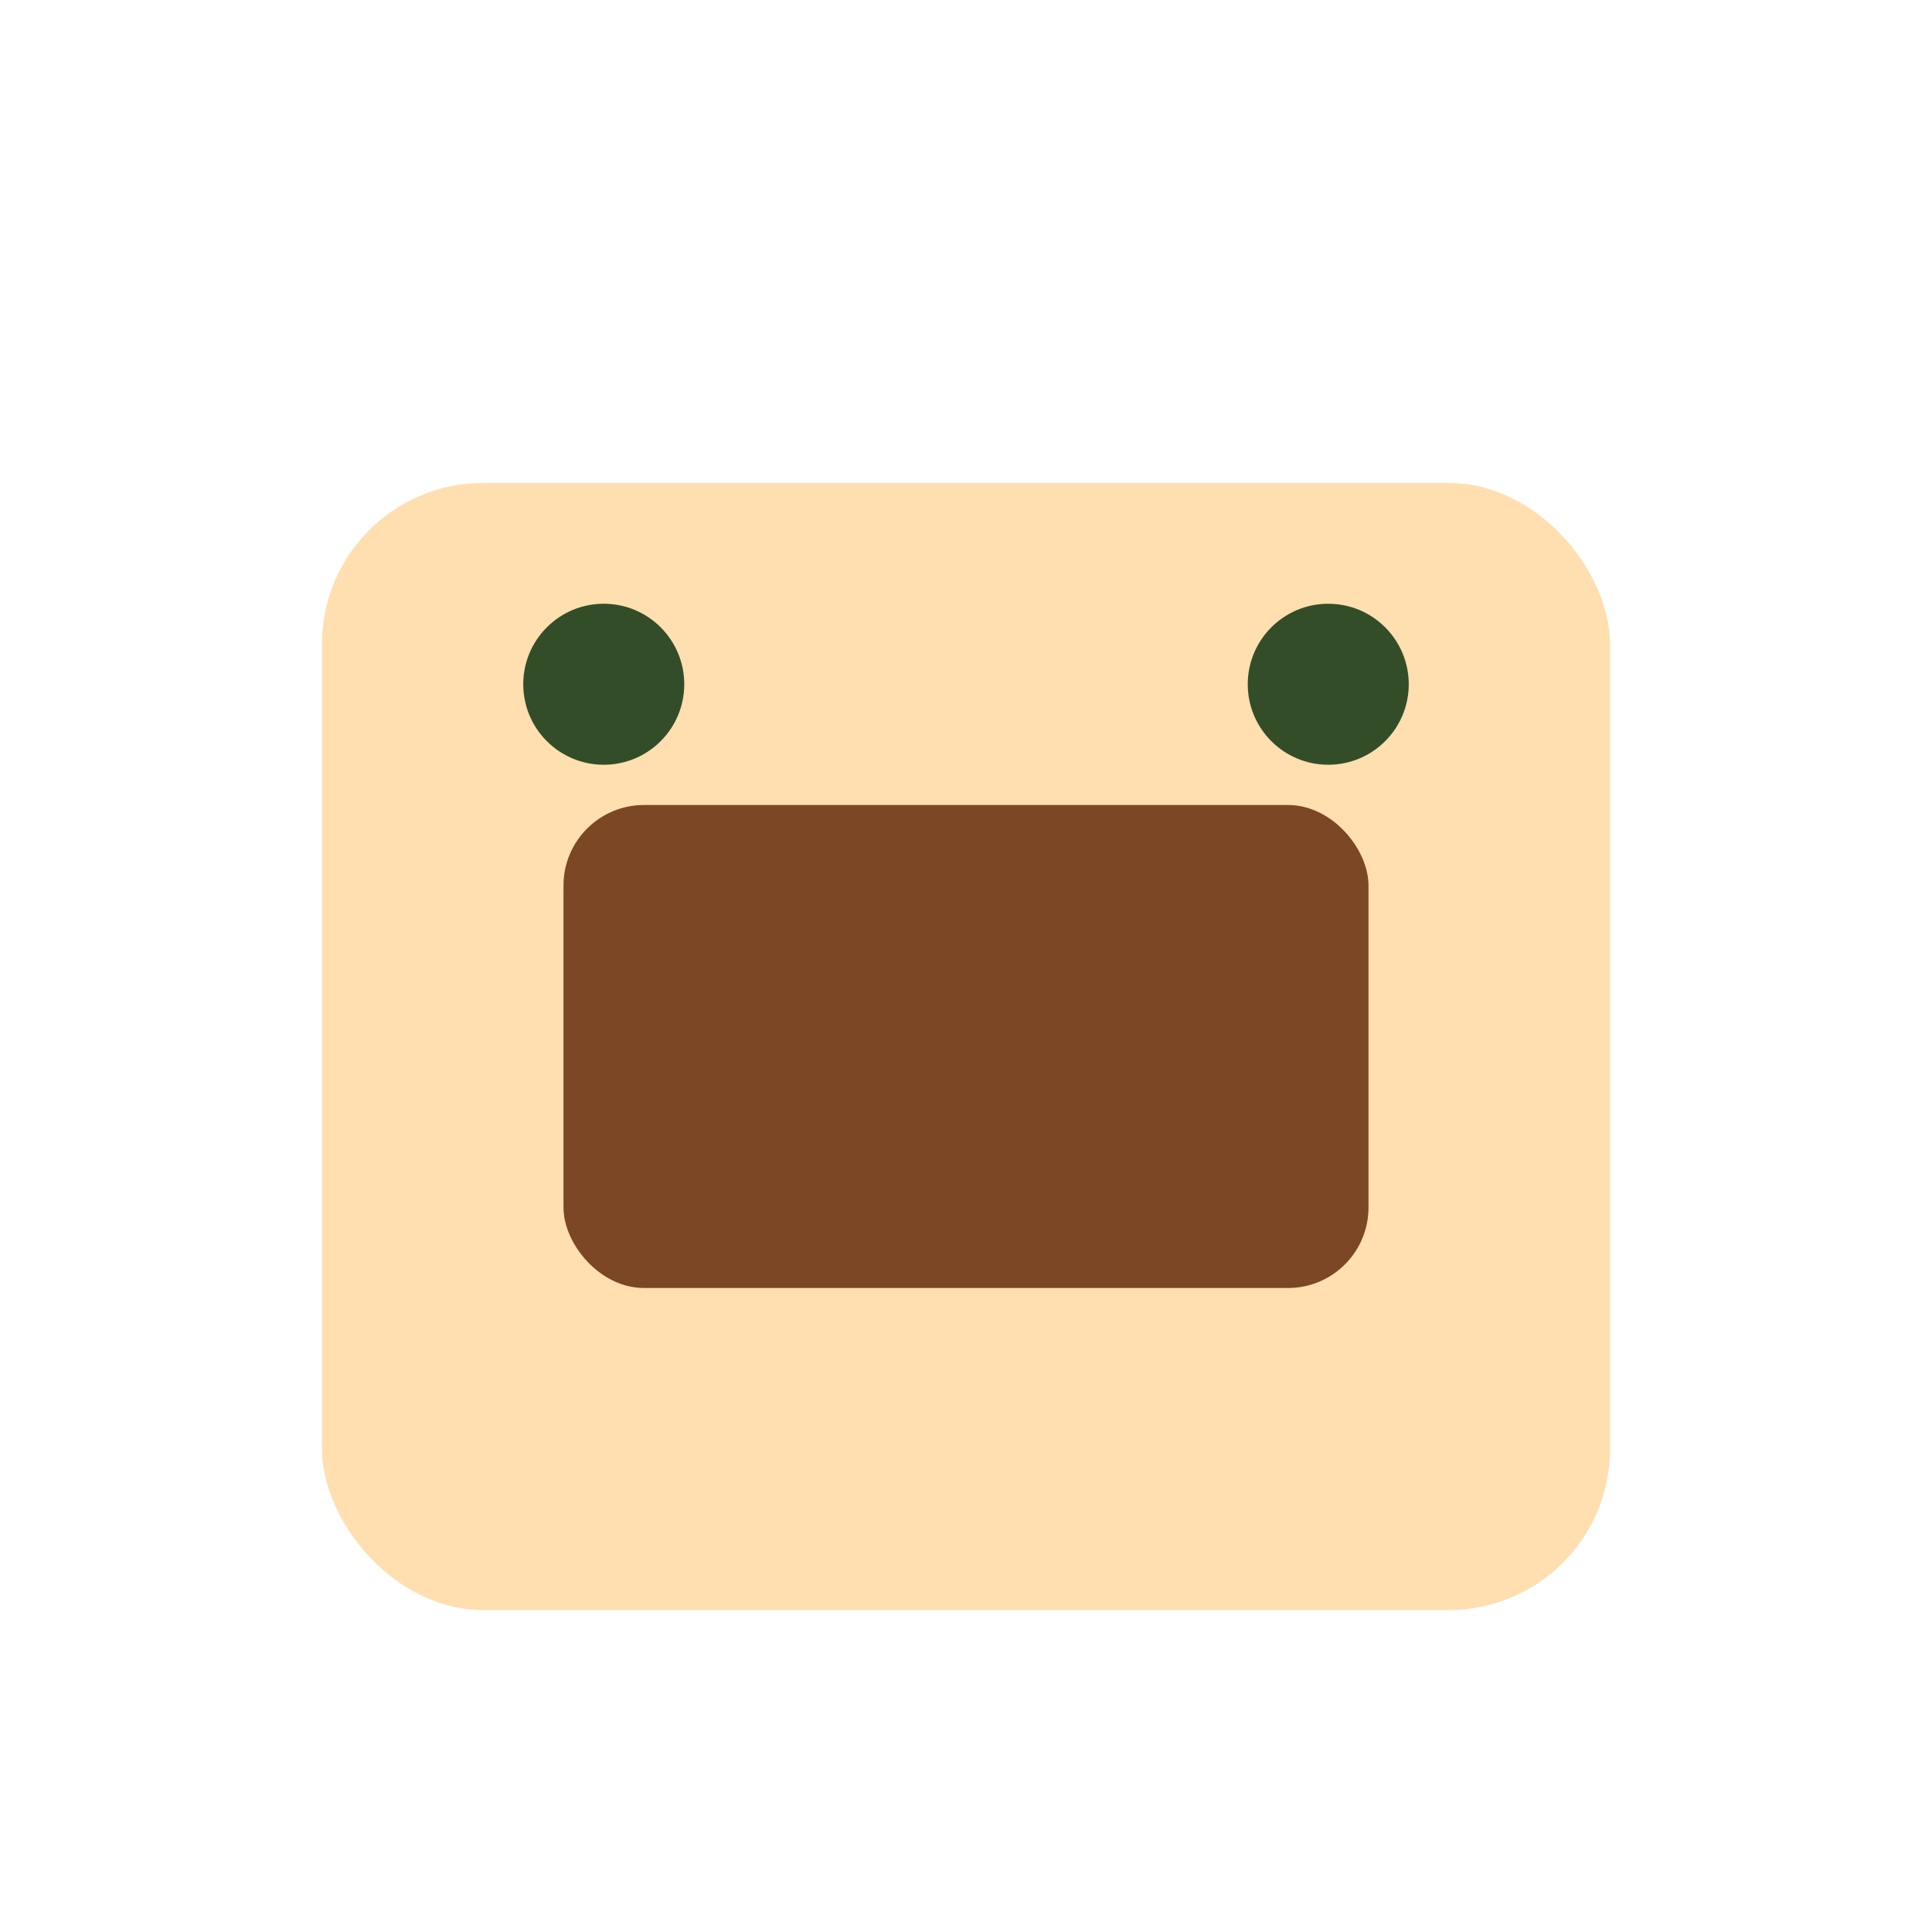
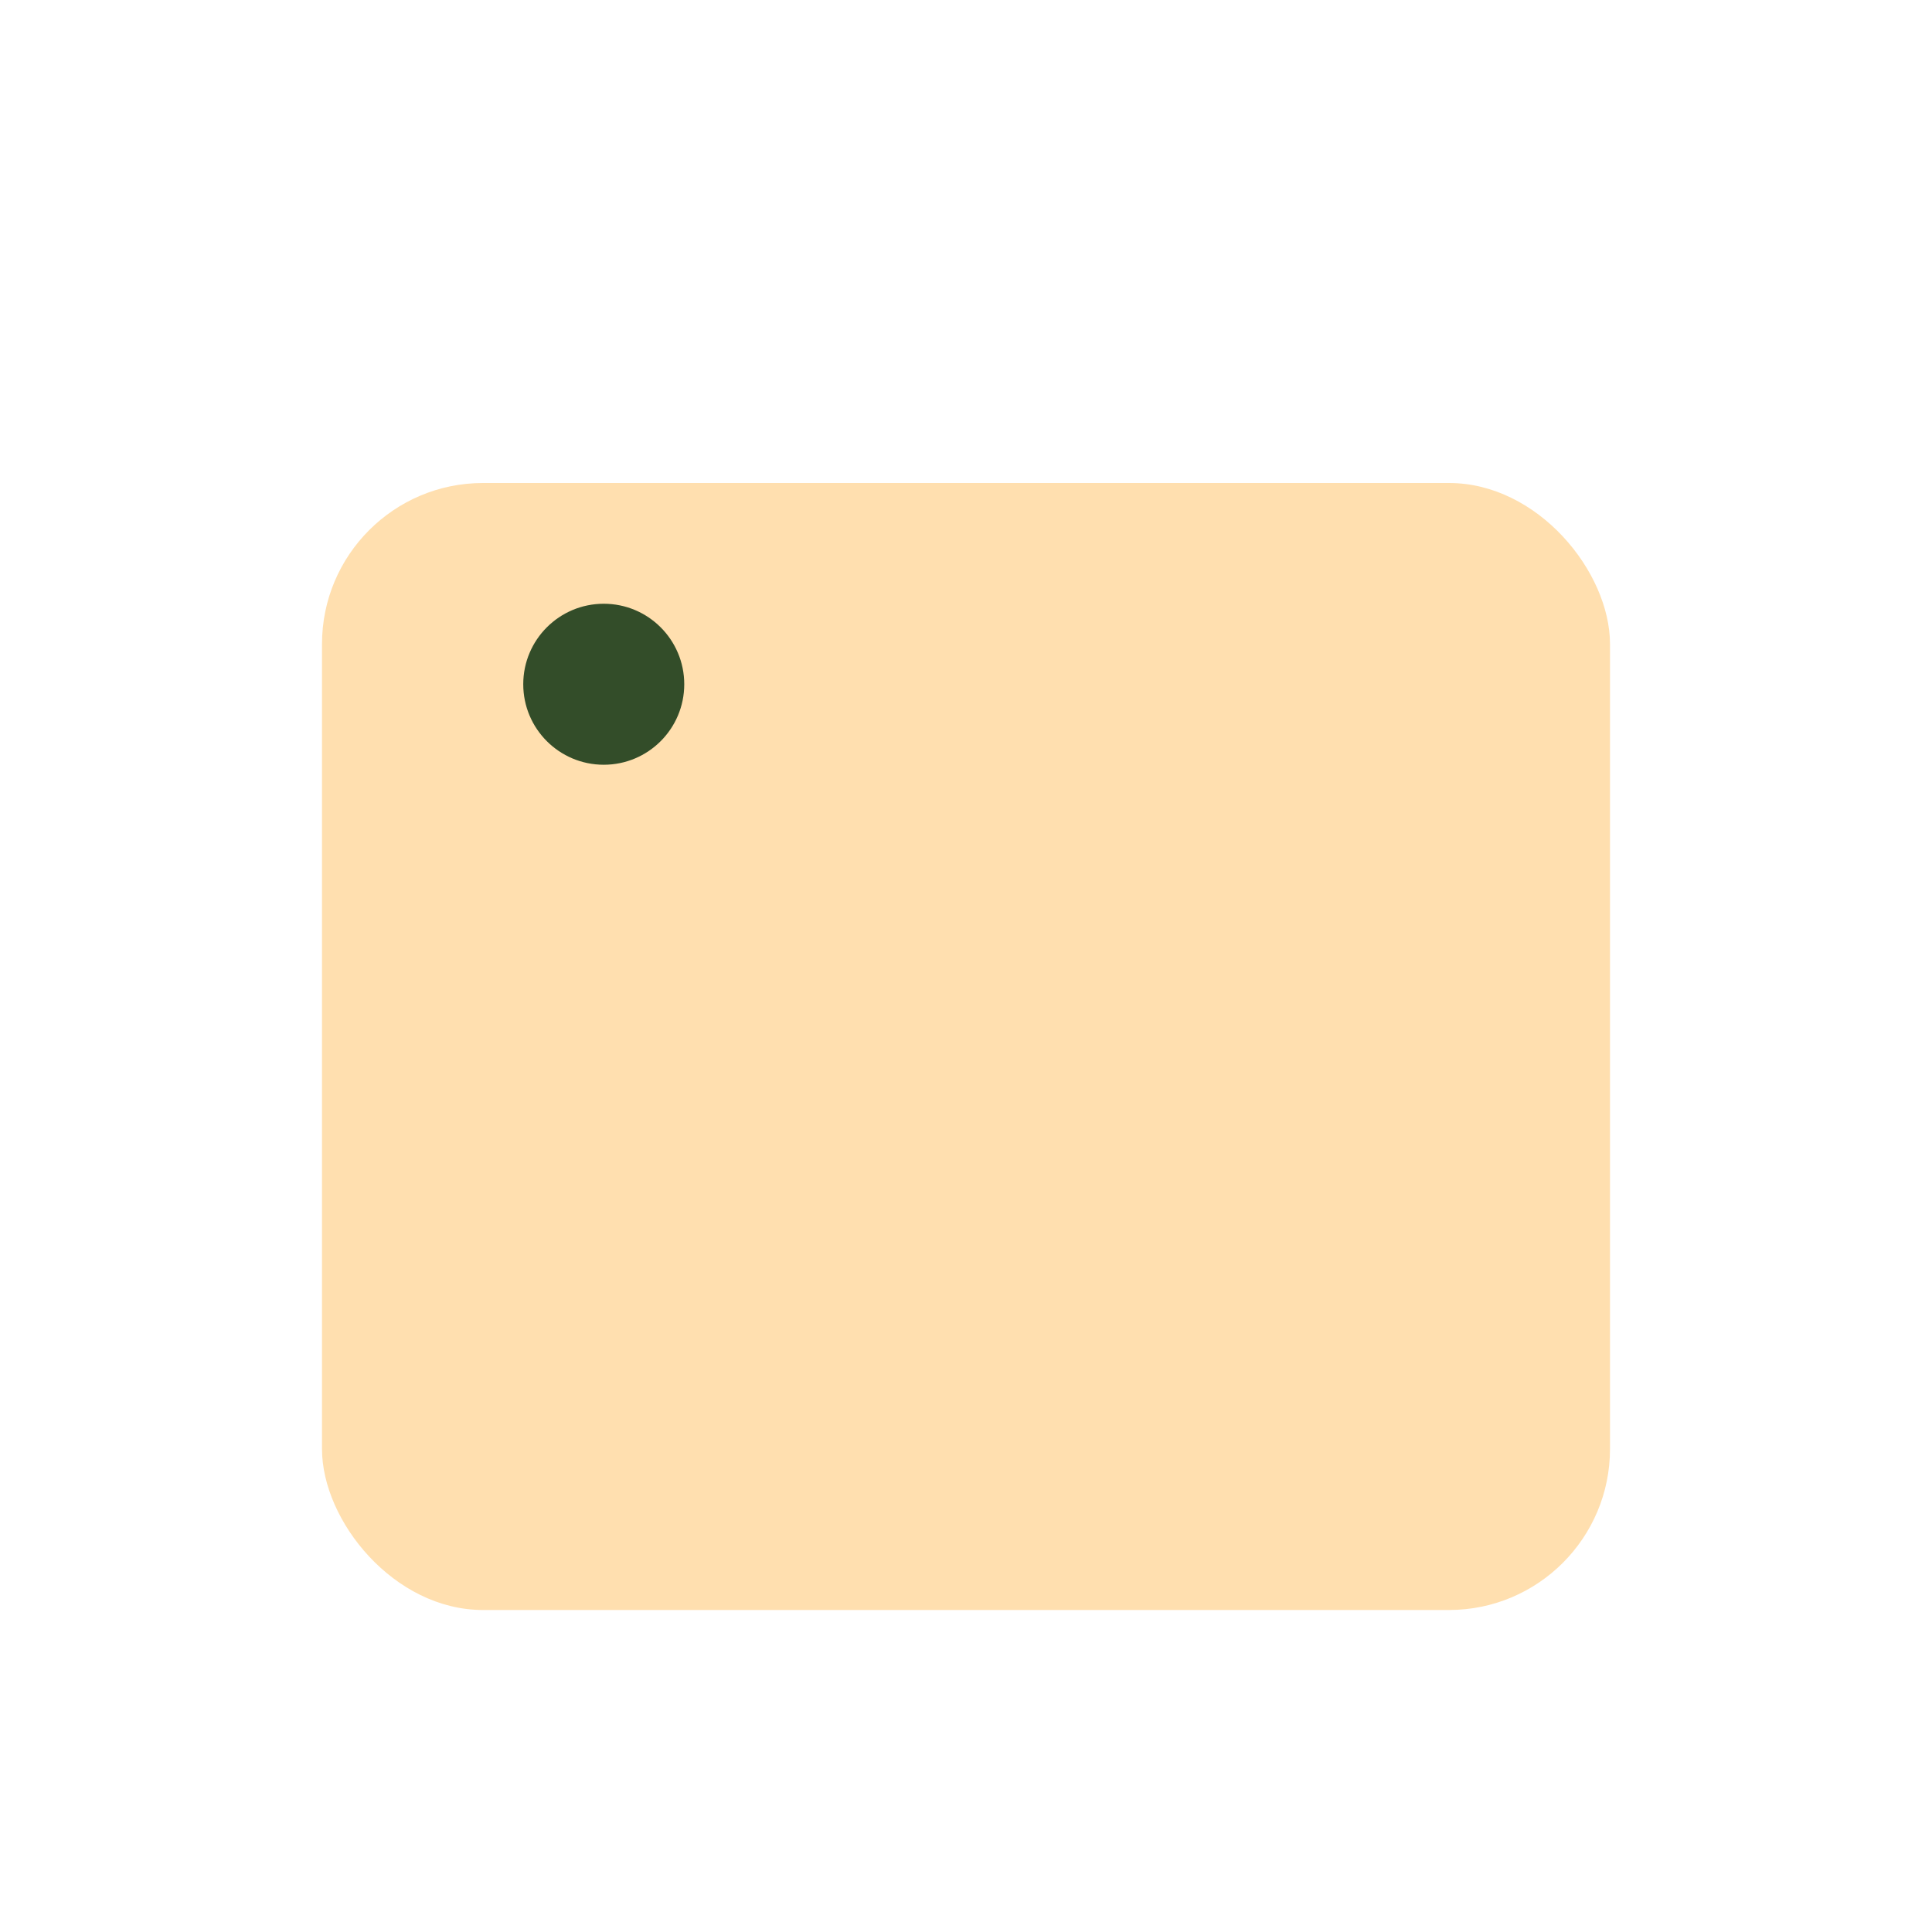
<svg xmlns="http://www.w3.org/2000/svg" viewBox="0 0 24 24" width="24" height="24">
  <rect x="4" y="6" width="16" height="14" rx="2" fill="#FFDFAF" />
-   <rect x="7" y="10" width="10" height="6" rx="1" fill="#7B4724" />
  <circle cx="7.5" cy="8.5" r="1" fill="#334D29" />
-   <circle cx="16.5" cy="8.5" r="1" fill="#334D29" />
</svg>